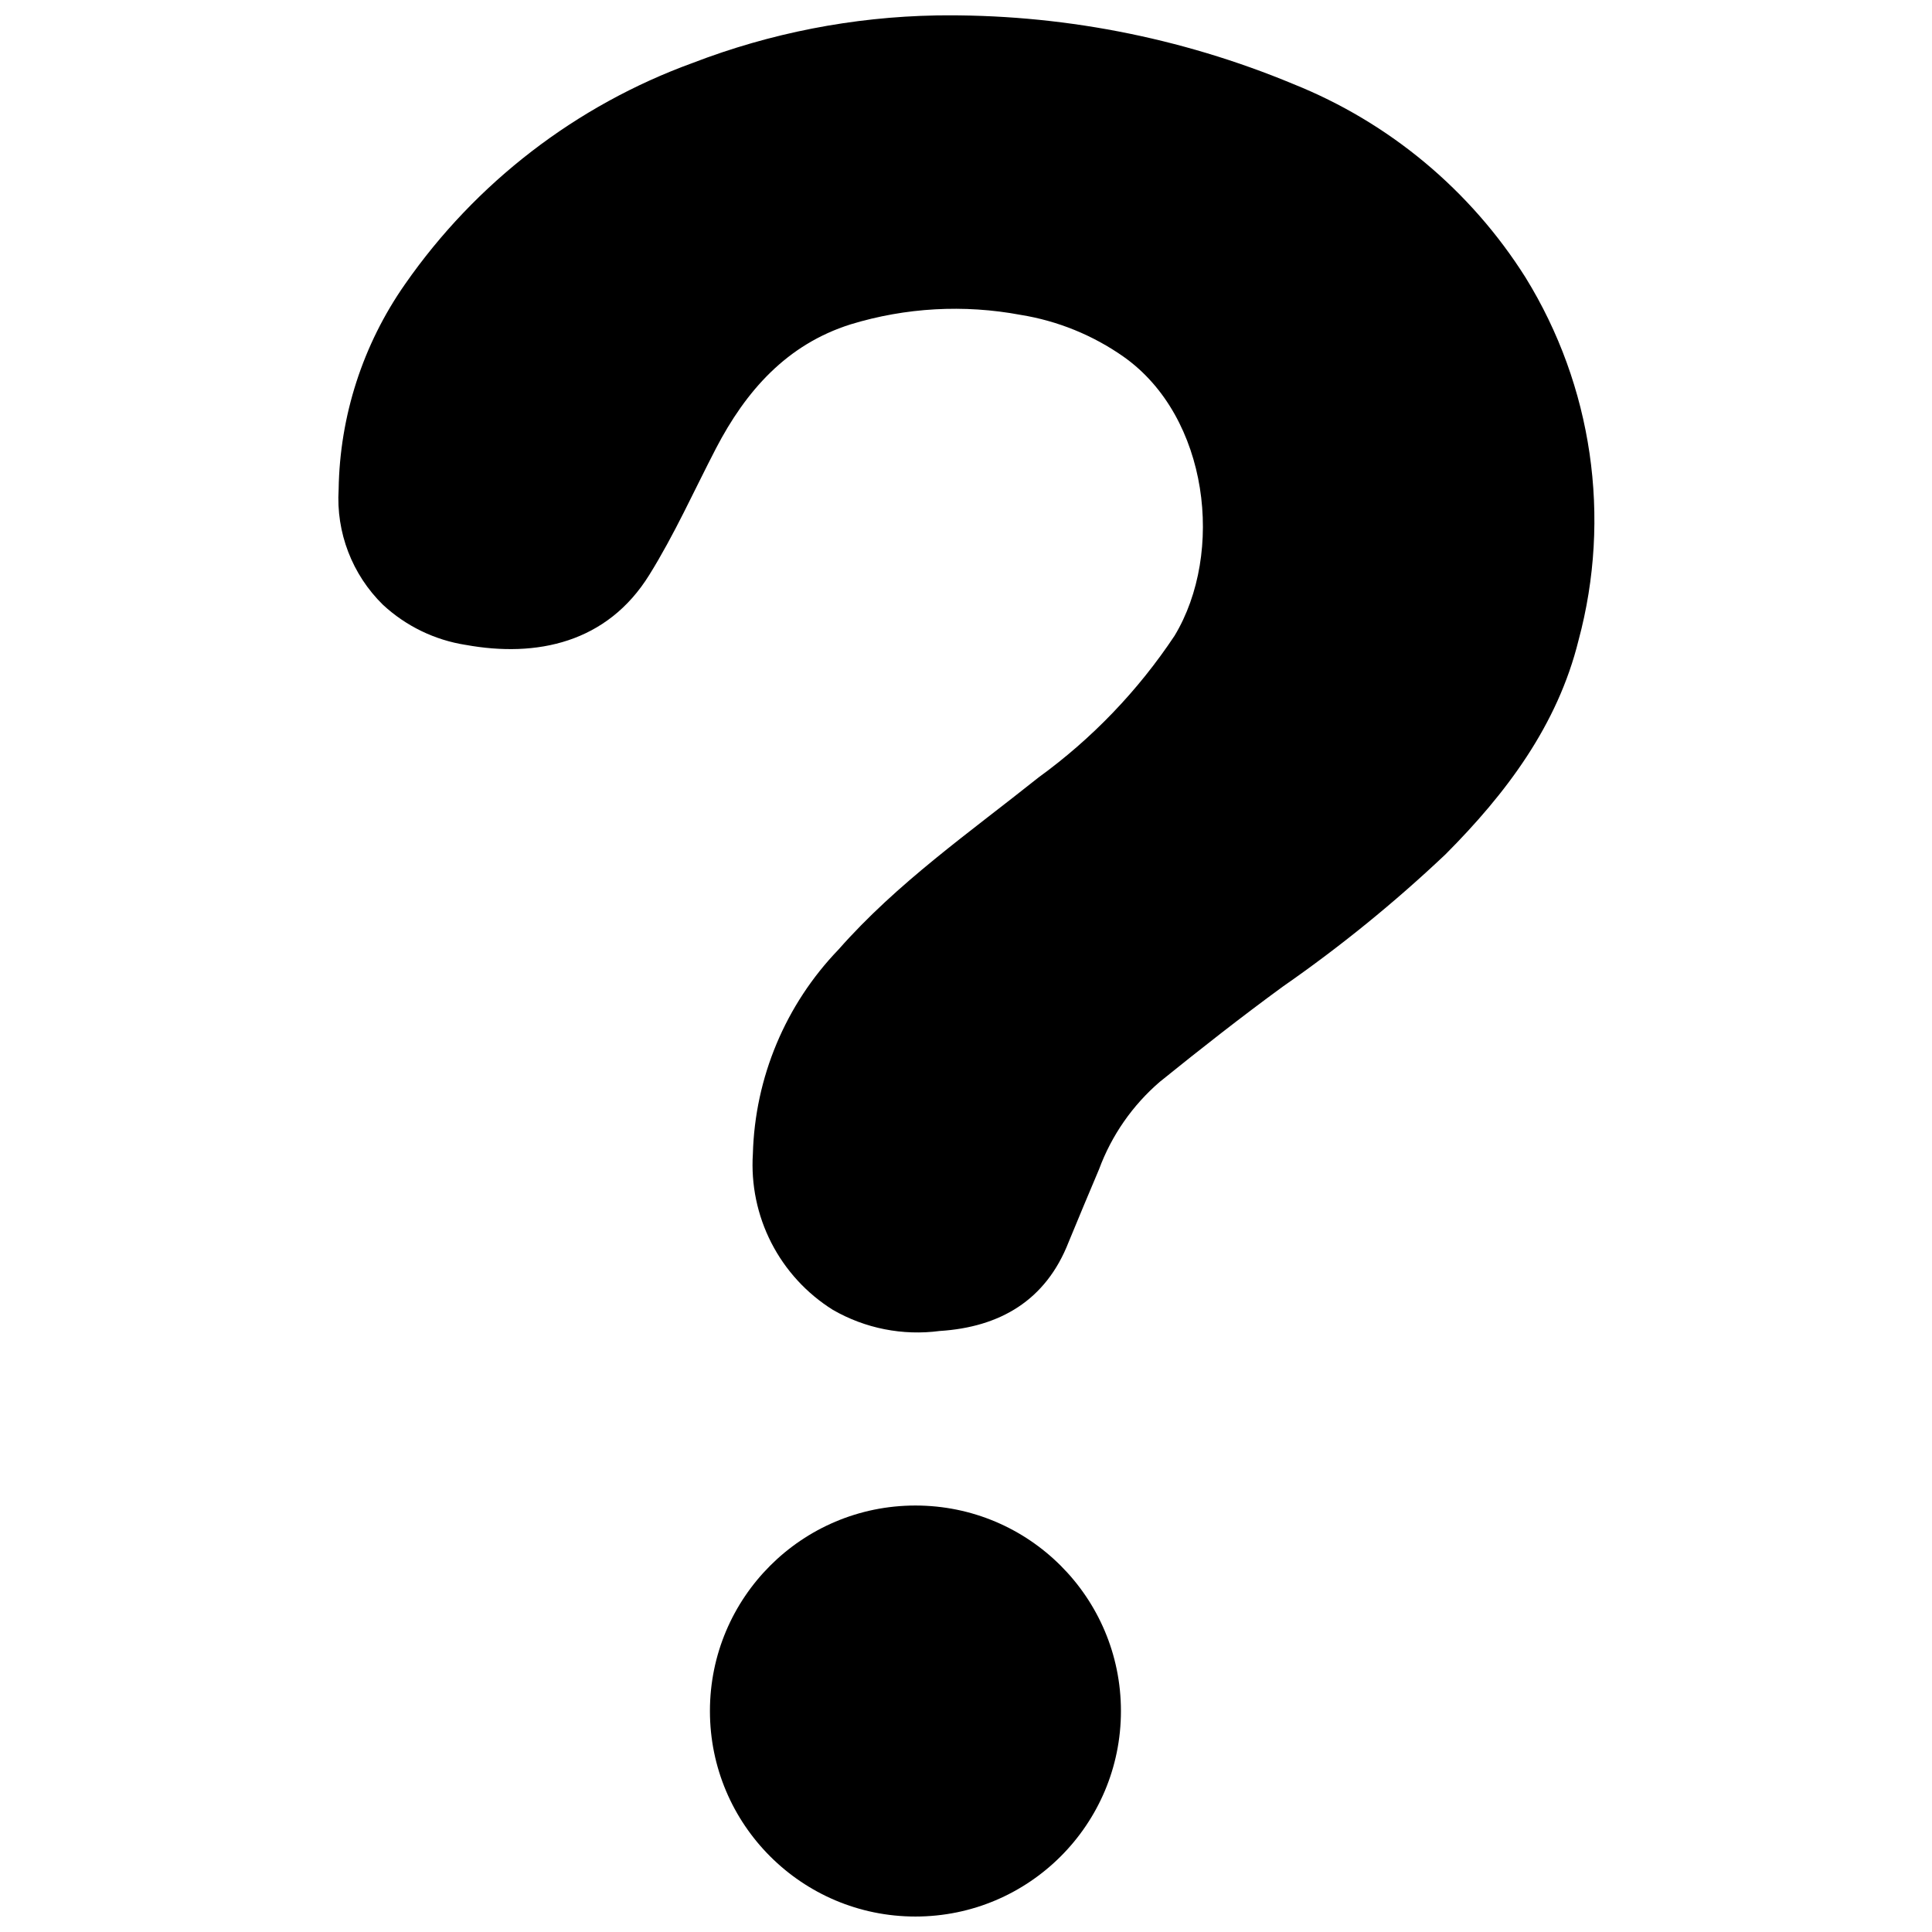
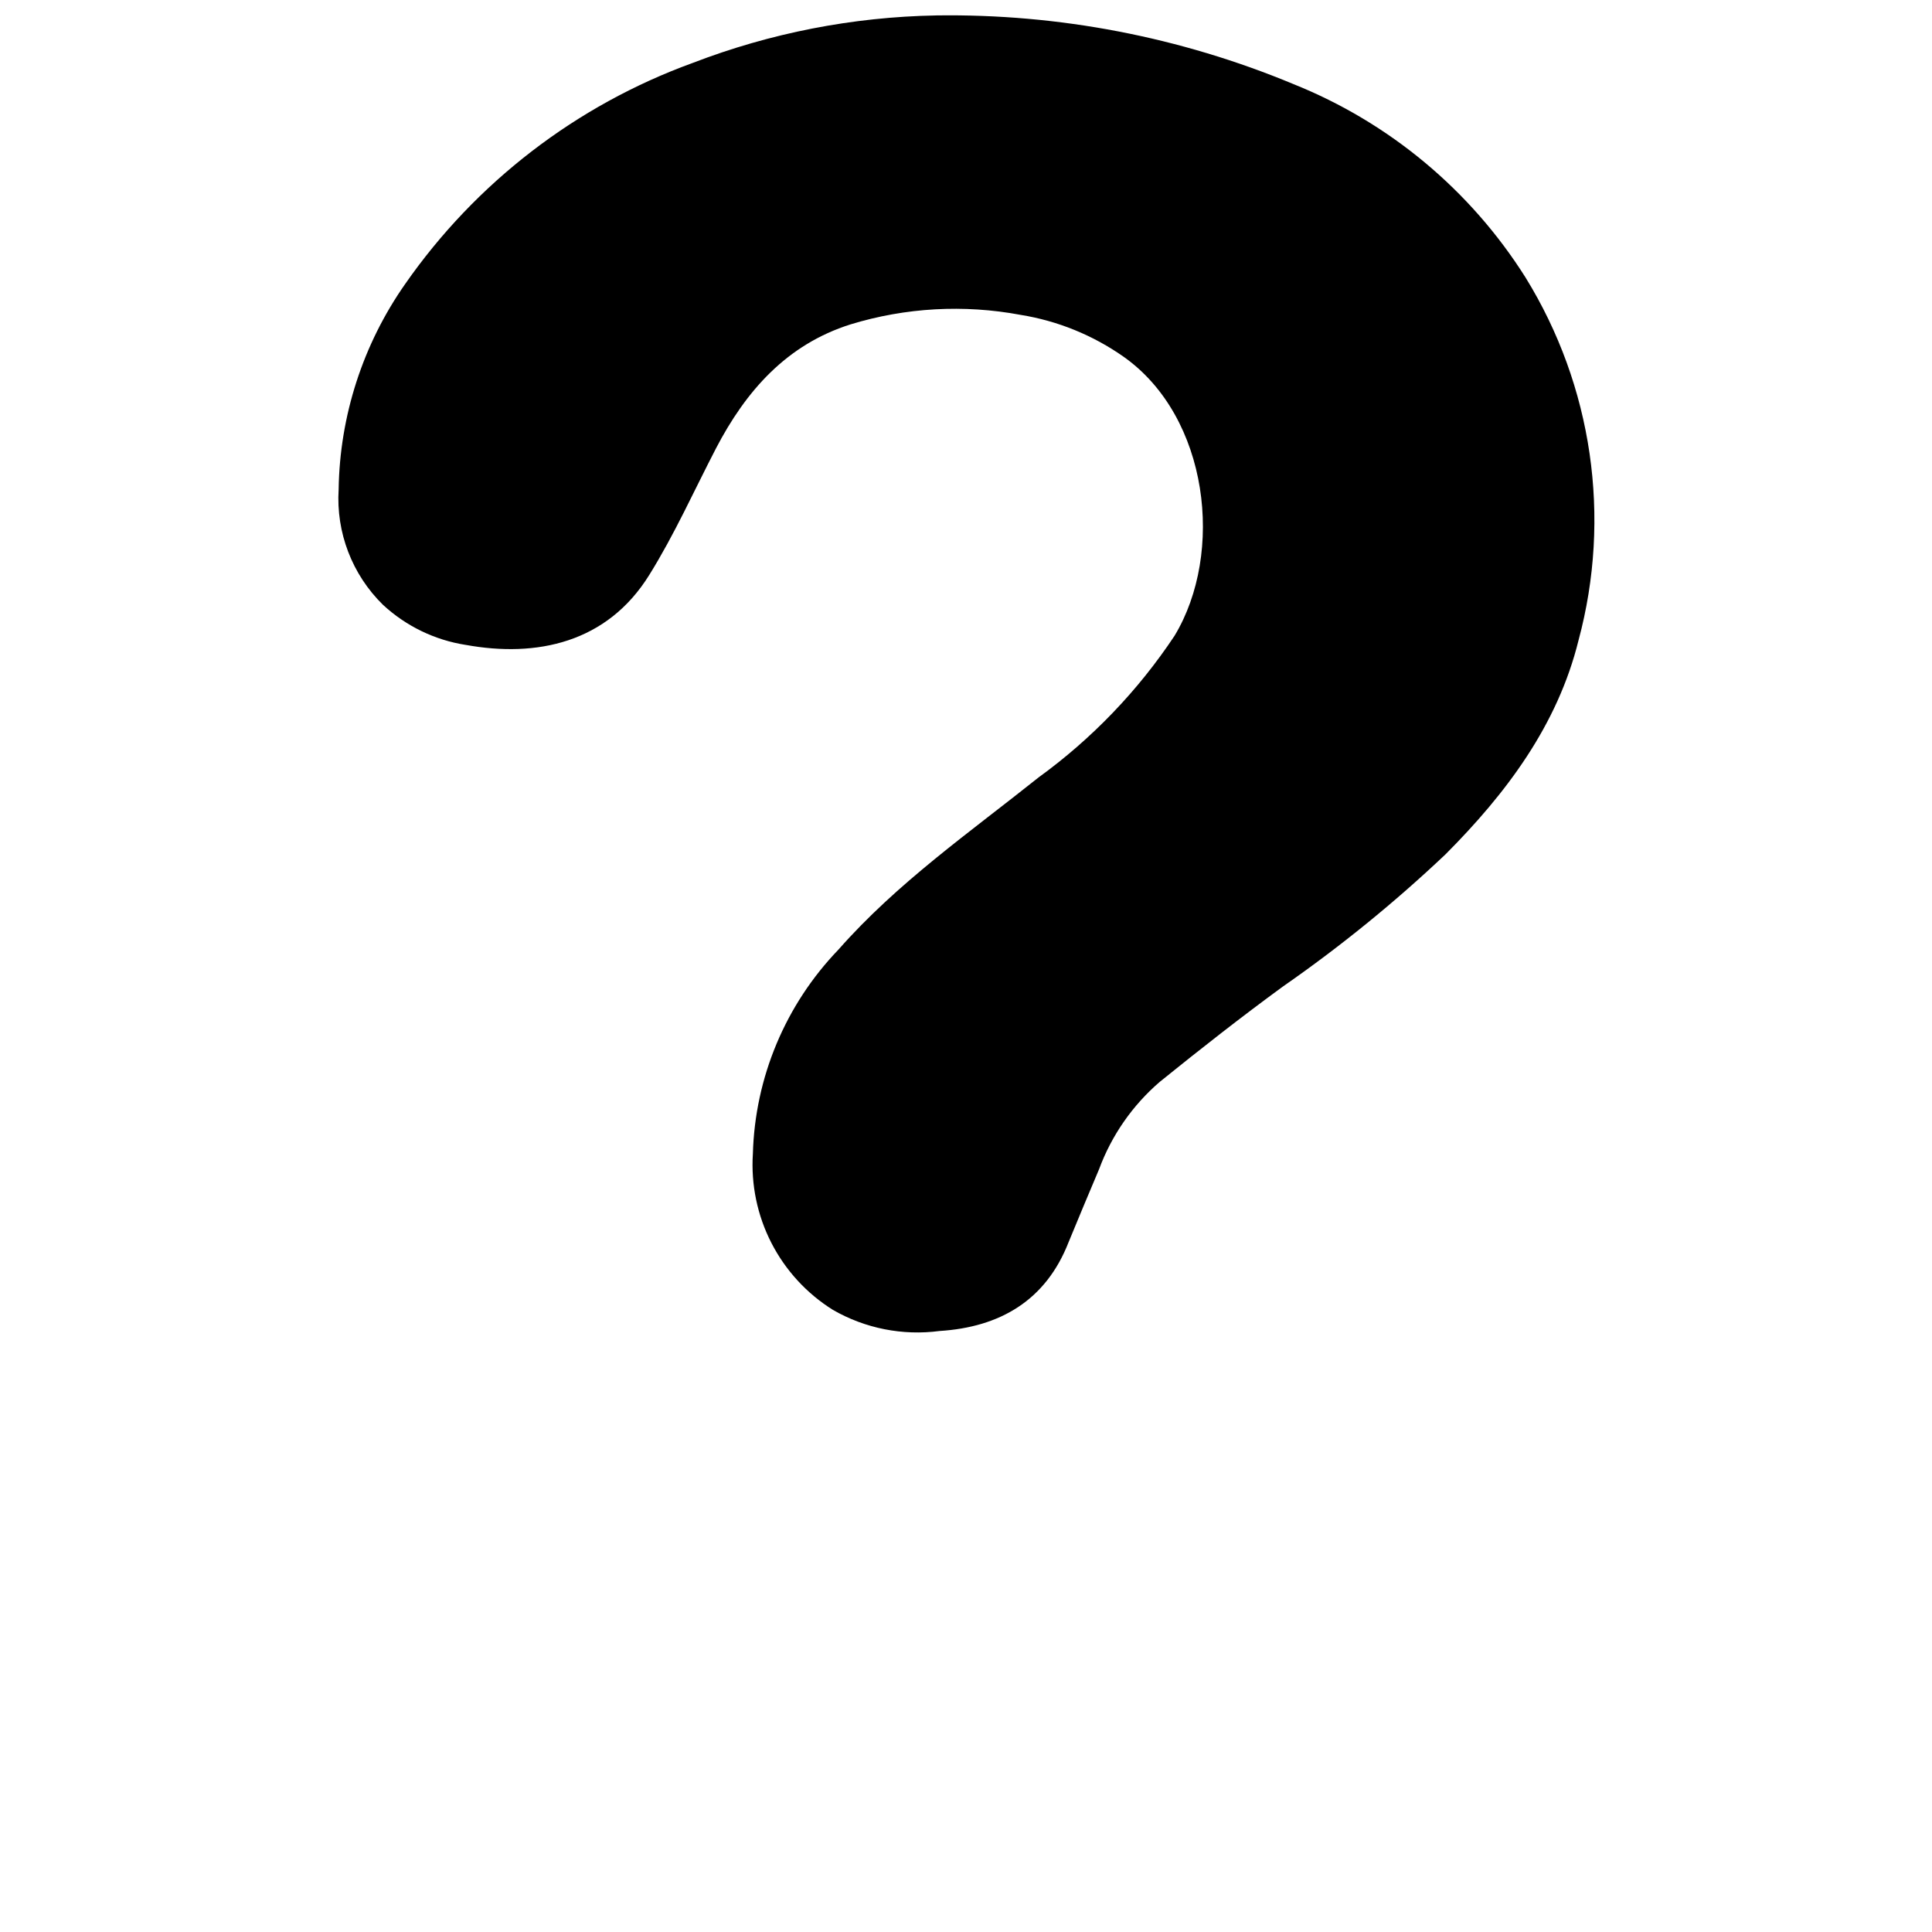
<svg xmlns="http://www.w3.org/2000/svg" width="800px" height="800px" version="1.1" viewBox="144 144 512 512">
  <defs>
    <clipPath id="b">
      <path d="m233 148.09h334v349.91h-334z" />
    </clipPath>
    <clipPath id="a">
-       <path d="m332 542h110v109.9h-110z" />
-     </clipPath>
+       </clipPath>
  </defs>
  <g>
    <g clip-path="url(#b)">
      <path d="m392.09 148.09c32.465-0.48 64.688 5.711 94.664 18.188 25.391 10.176 46.918 28.105 61.516 51.238 17.75 28.746 22.836 63.551 14.055 96.176-5.543 22.469-19.145 40.559-35.266 56.73-13.461 12.734-27.859 24.438-43.074 35.016-11.035 8.062-21.816 16.523-32.547 25.191v-0.004c-7.281 6.242-12.848 14.234-16.172 23.227-2.719 6.414-5.406 12.848-8.062 19.297-6.043 15.516-18.238 22.57-34.207 23.578-9.781 1.293-19.715-0.672-28.266-5.594-6.938-4.336-12.574-10.473-16.309-17.754-3.734-7.285-5.426-15.441-4.902-23.609 0.555-20.23 8.637-39.527 22.672-54.109 15.566-17.684 34.812-31.086 53.051-45.645 14.148-10.266 26.348-22.977 36.023-37.531 13.25-21.914 9.117-57.938-13.453-73.91h0.004c-8.16-5.738-17.512-9.547-27.359-11.133-14.996-2.805-30.449-1.941-45.039 2.516-16.93 5.34-27.762 17.633-35.719 32.949-5.793 11.184-10.984 22.773-17.633 33.453-11.184 18.035-29.875 21.965-48.668 18.539l-0.004 0.004c-8.199-1.285-15.828-4.988-21.914-10.633-8.168-8.004-12.449-19.164-11.738-30.578 0.293-19.473 6.418-38.406 17.582-54.363 18.75-26.945 45.375-47.43 76.227-58.645 20.613-7.934 42.453-12.199 64.539-12.594z" />
    </g>
    <g clip-path="url(#a)">
      <path d="m441.06 597.44c0 30.078-24.383 54.461-54.461 54.461s-54.461-24.383-54.461-54.461 24.383-54.461 54.461-54.461 54.461 24.383 54.461 54.461" />
    </g>
  </g>
</svg>